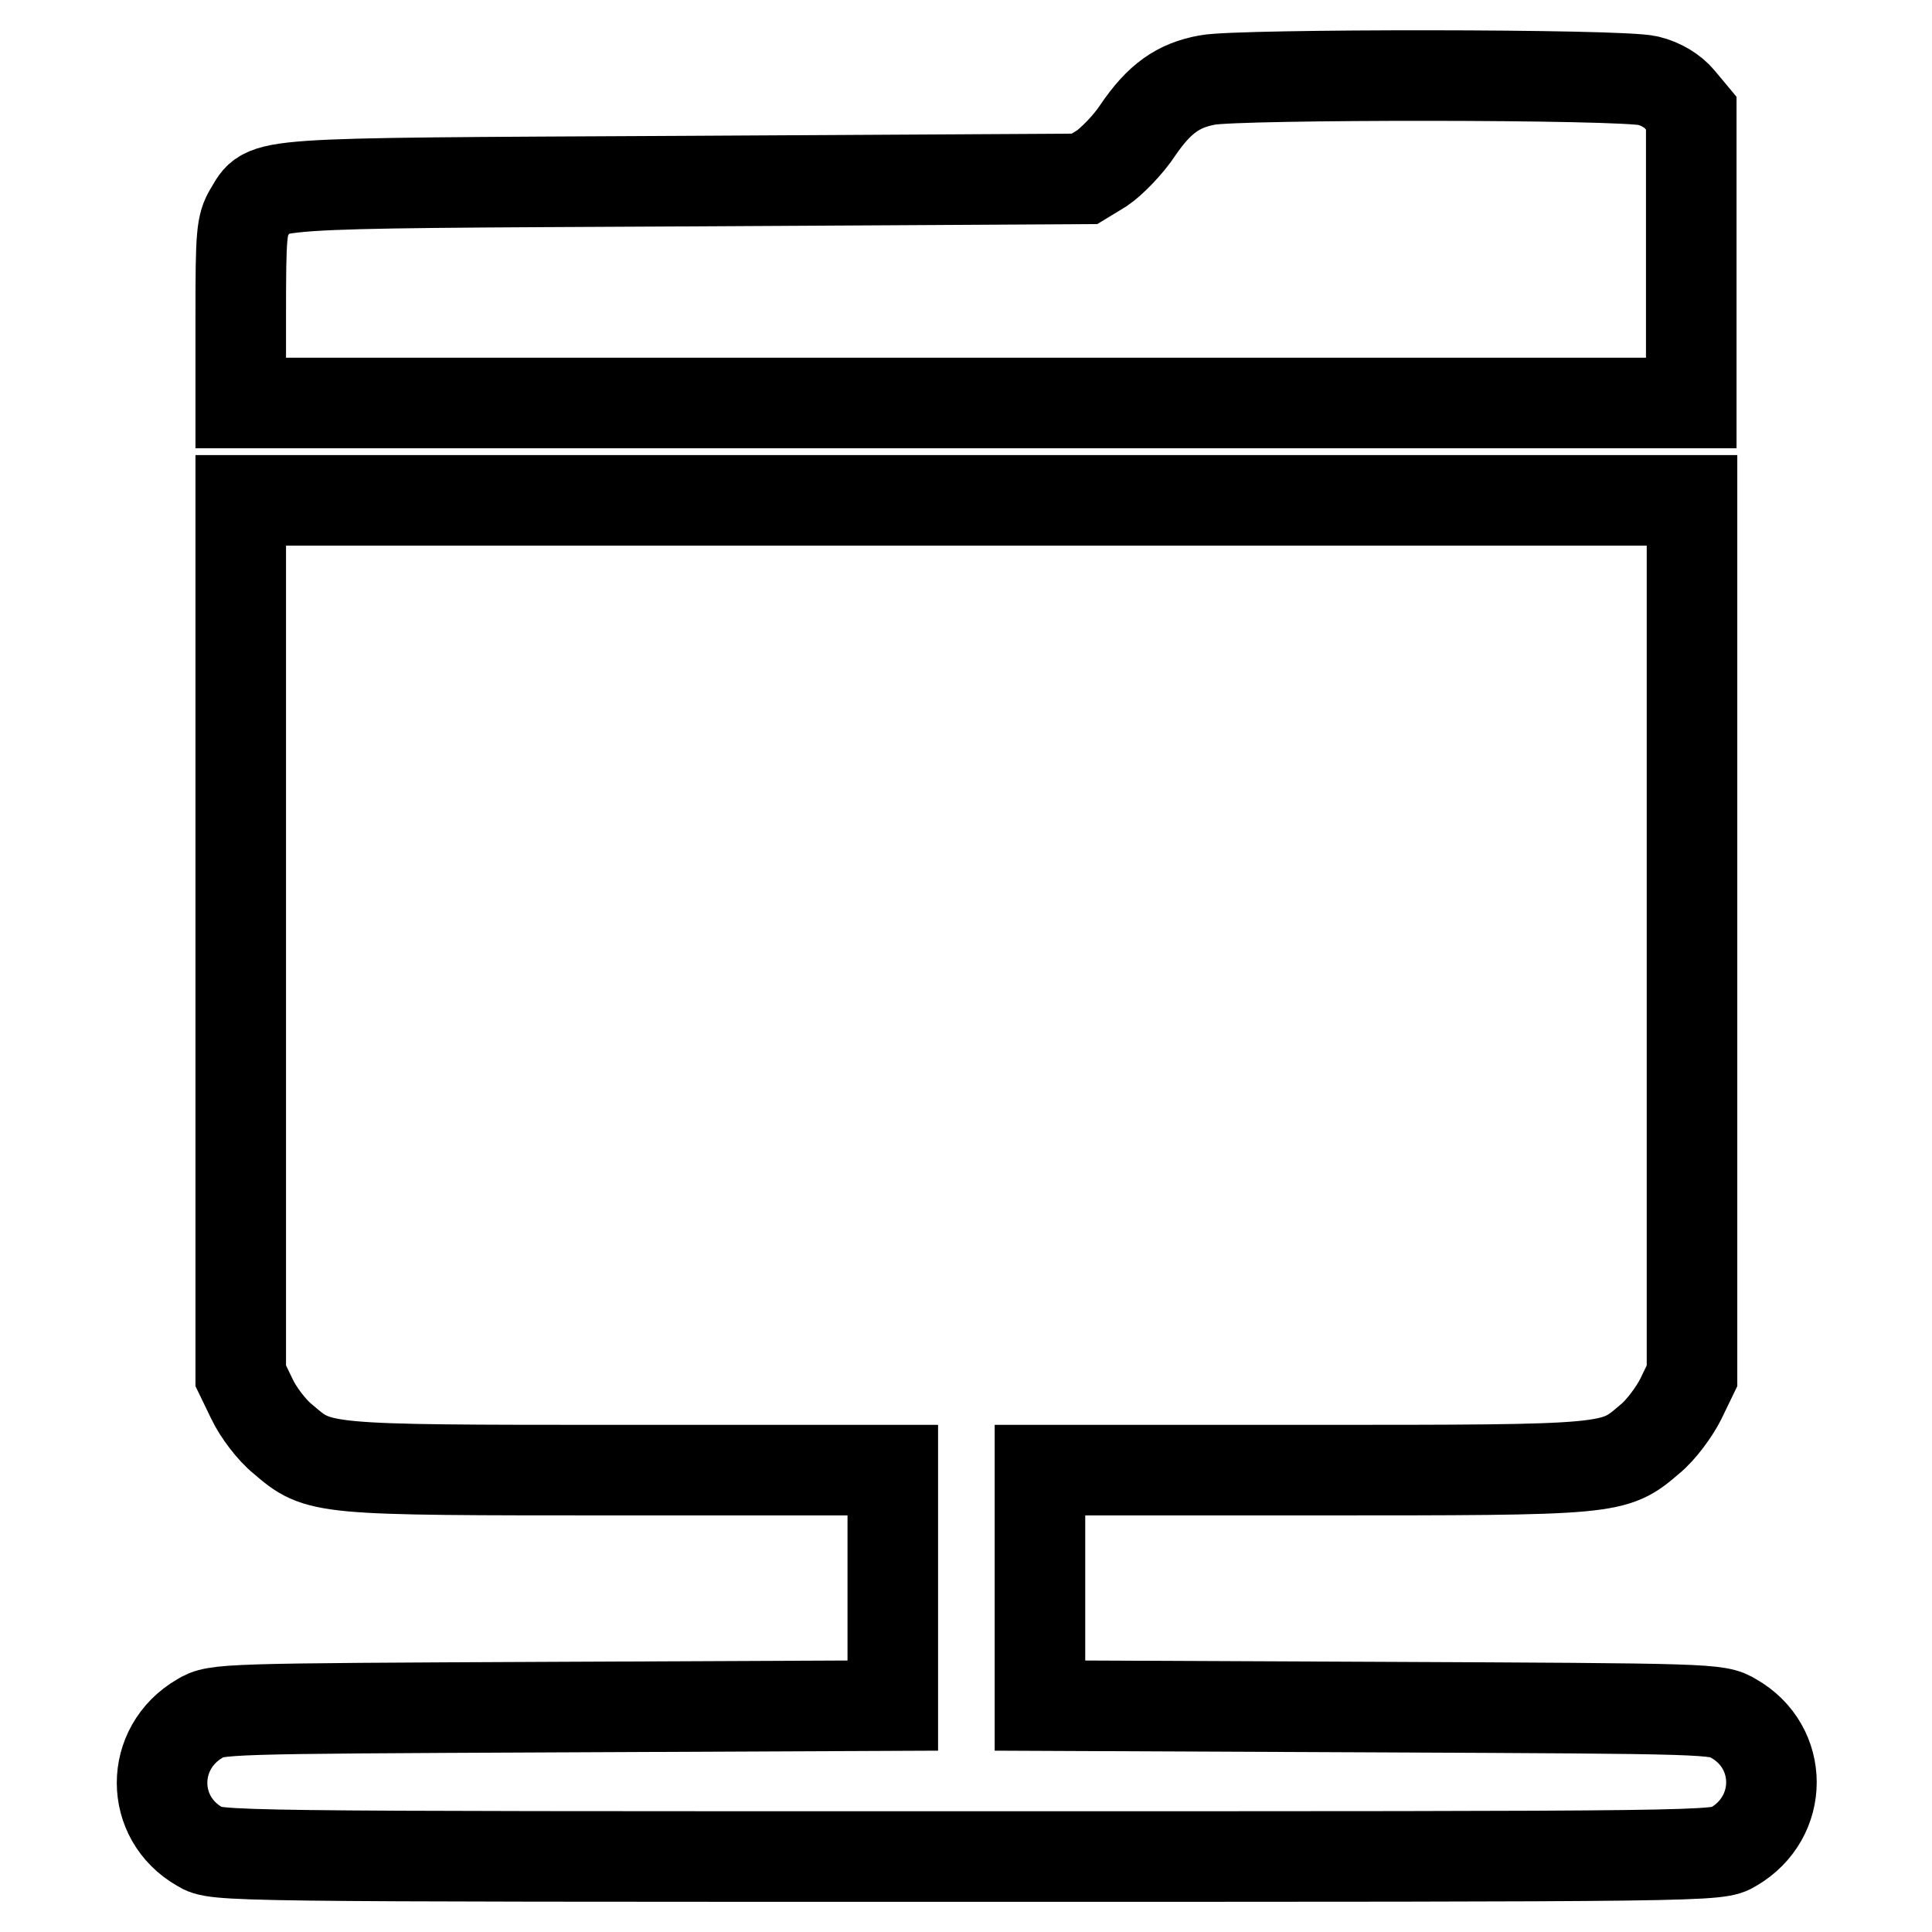
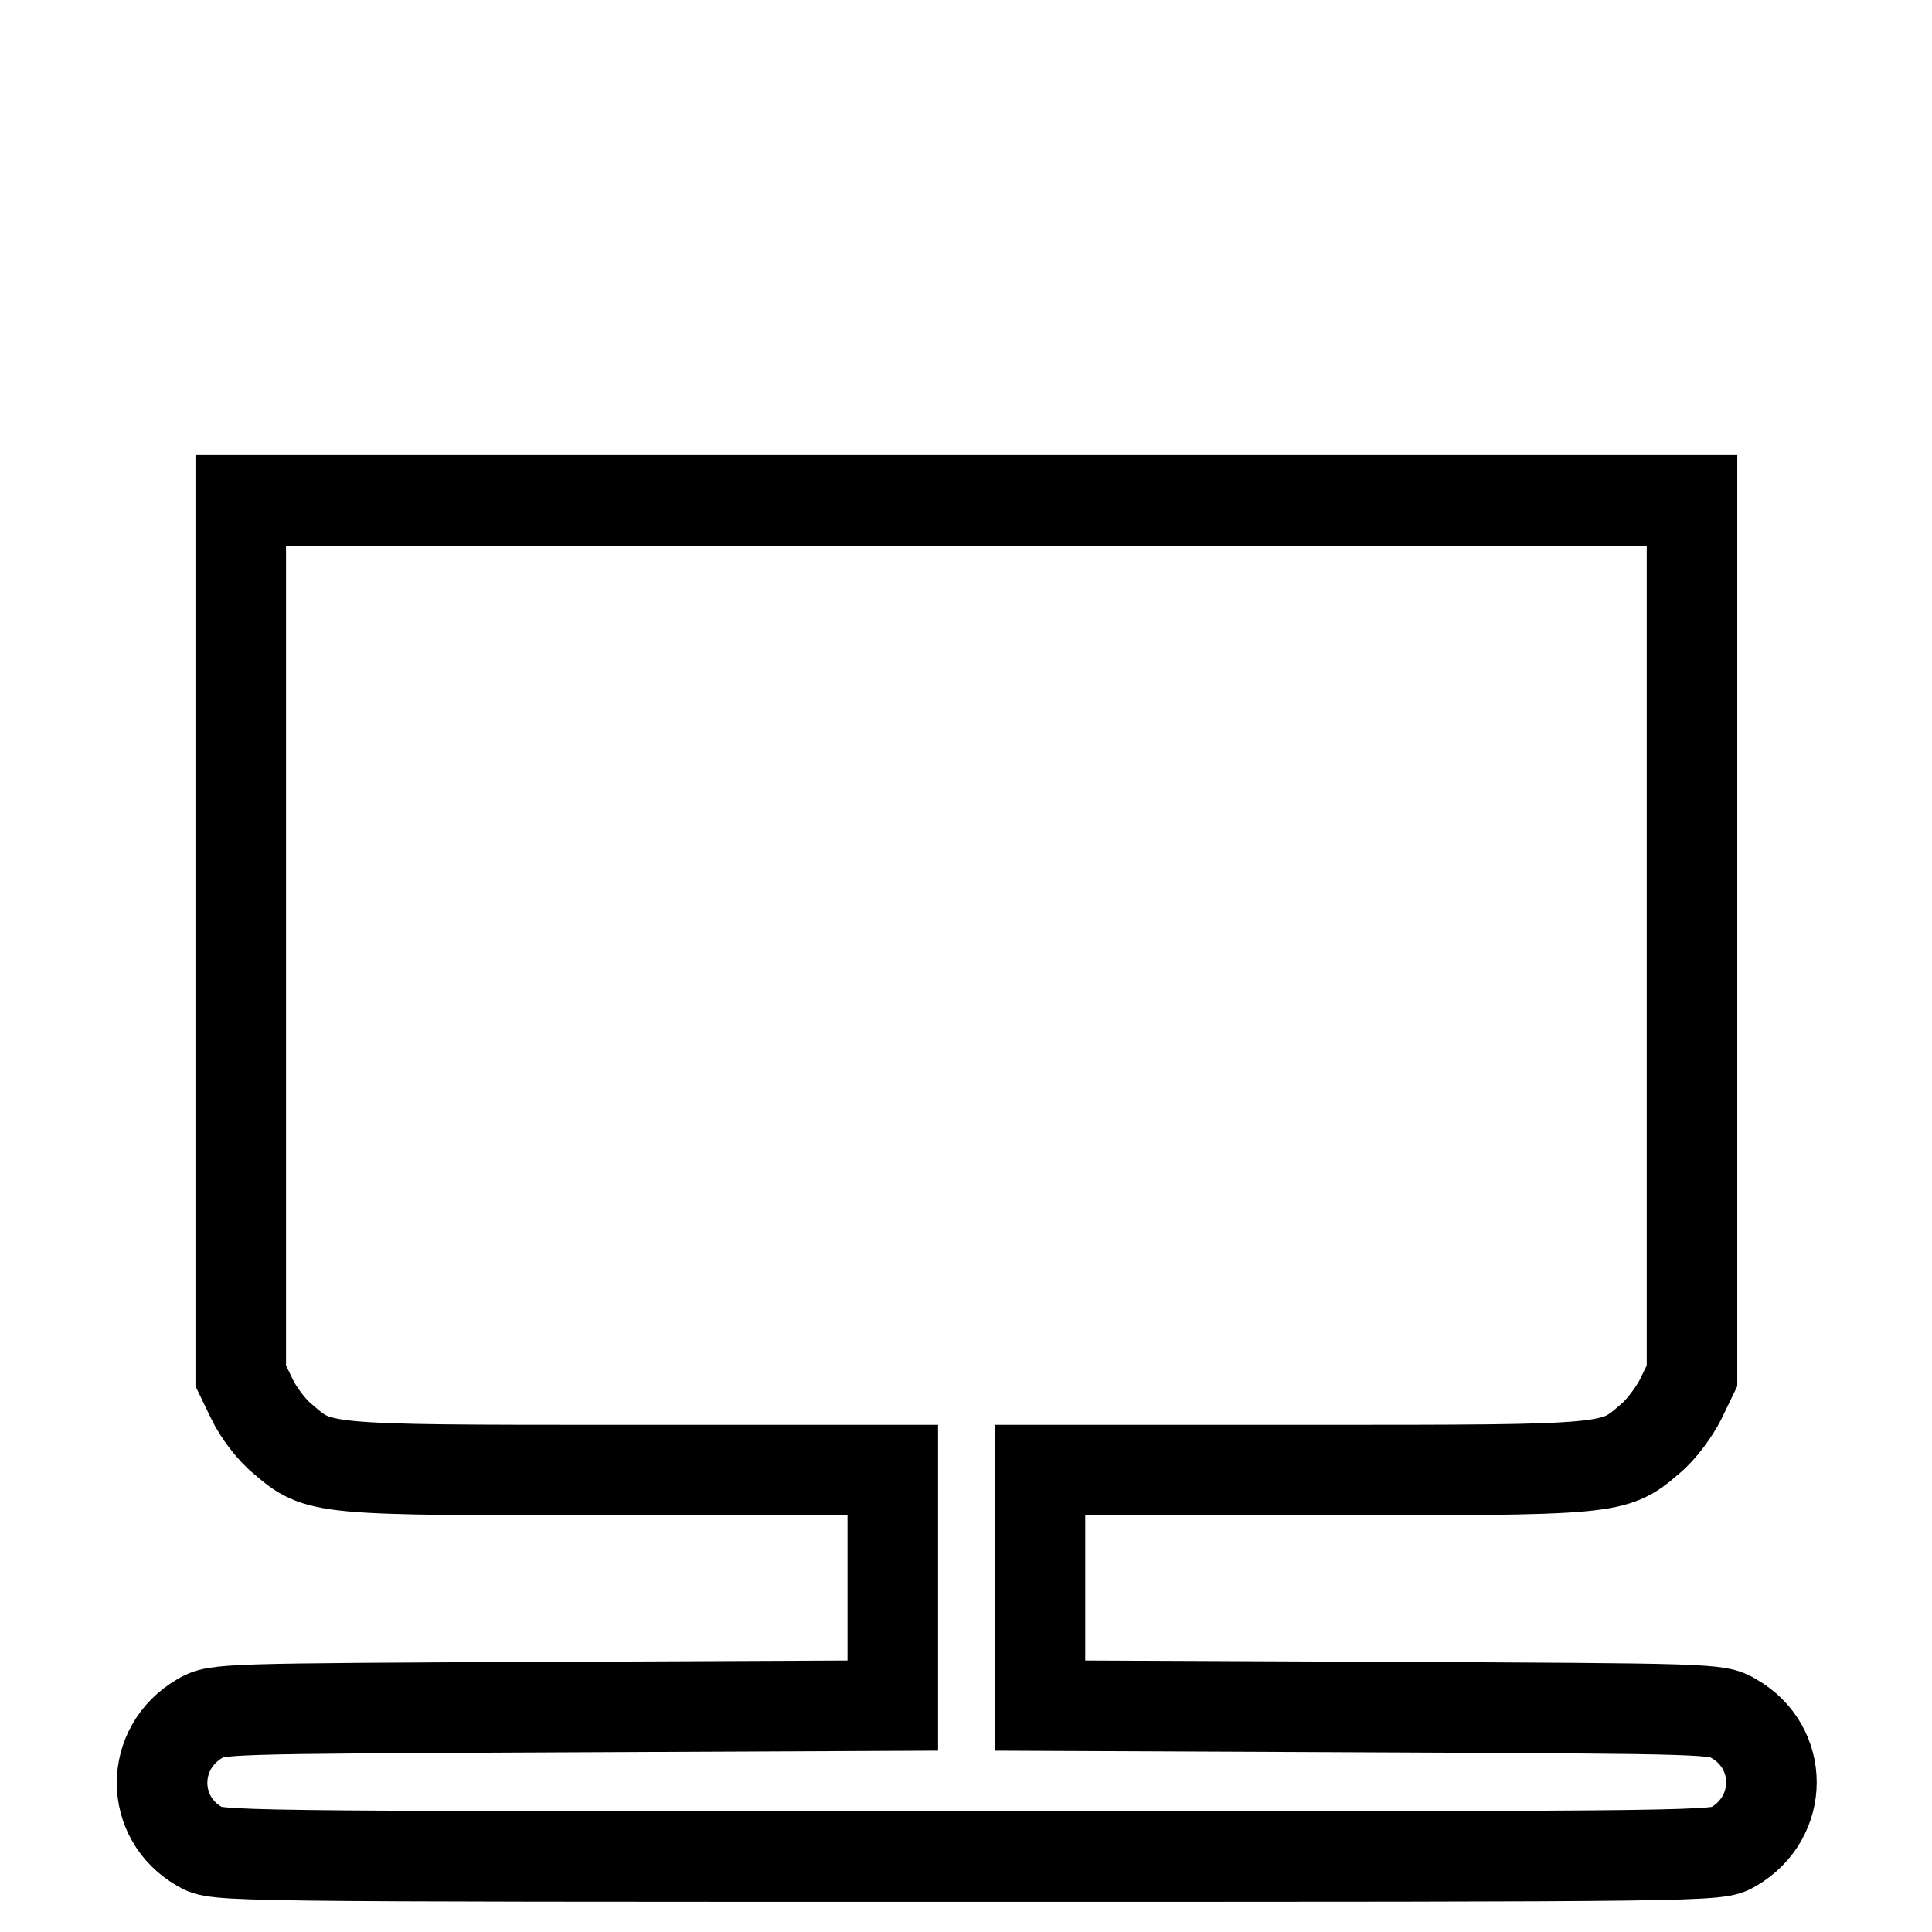
<svg xmlns="http://www.w3.org/2000/svg" version="1.1" x="0px" y="0px" viewBox="0 0 256 256" enable-background="new 0 0 256 256" xml:space="preserve">
  <g>
    <g>
      <g>
-         <path stroke-width="12" fill-opacity="0" stroke="#000000" d="M160,10.6c-3.9,0.7-6.4,2.5-9.2,6.6c-1.3,2-3.6,4.3-4.8,5.1l-2.3,1.4l-53,0.3c-58,0.3-55.2,0.1-57.6,4c-1.1,1.8-1.2,3.1-1.2,13.7v11.7H128h96.1V34.2V15l-1.5-1.8c-0.9-1.1-2.5-2.1-4.2-2.5C215.1,9.8,164.1,9.8,160,10.6z" />
        <path stroke-width="12" fill-opacity="0" stroke="#000000" d="M31.9,124.3v58l1.5,3.1c0.8,1.7,2.6,4.1,4.1,5.3c4.8,4.1,4.6,4.1,44.8,4.1h36v15.6V226l-44.8,0.2c-44,0.2-44.9,0.2-47,1.5c-6.7,3.9-6.7,13.2,0,17c2.1,1.3,2.4,1.3,101.6,1.3c99.3,0,99.5,0,101.6-1.3c6.7-3.9,6.7-13.2,0-17c-2.1-1.3-3-1.3-47-1.5l-44.9-0.2v-15.6v-15.6h36c40.2,0,40,0,44.8-4.1c1.5-1.2,3.3-3.7,4.1-5.3l1.5-3.1v-58v-58H128H31.9V124.3z" />
      </g>
    </g>
  </g>
</svg>